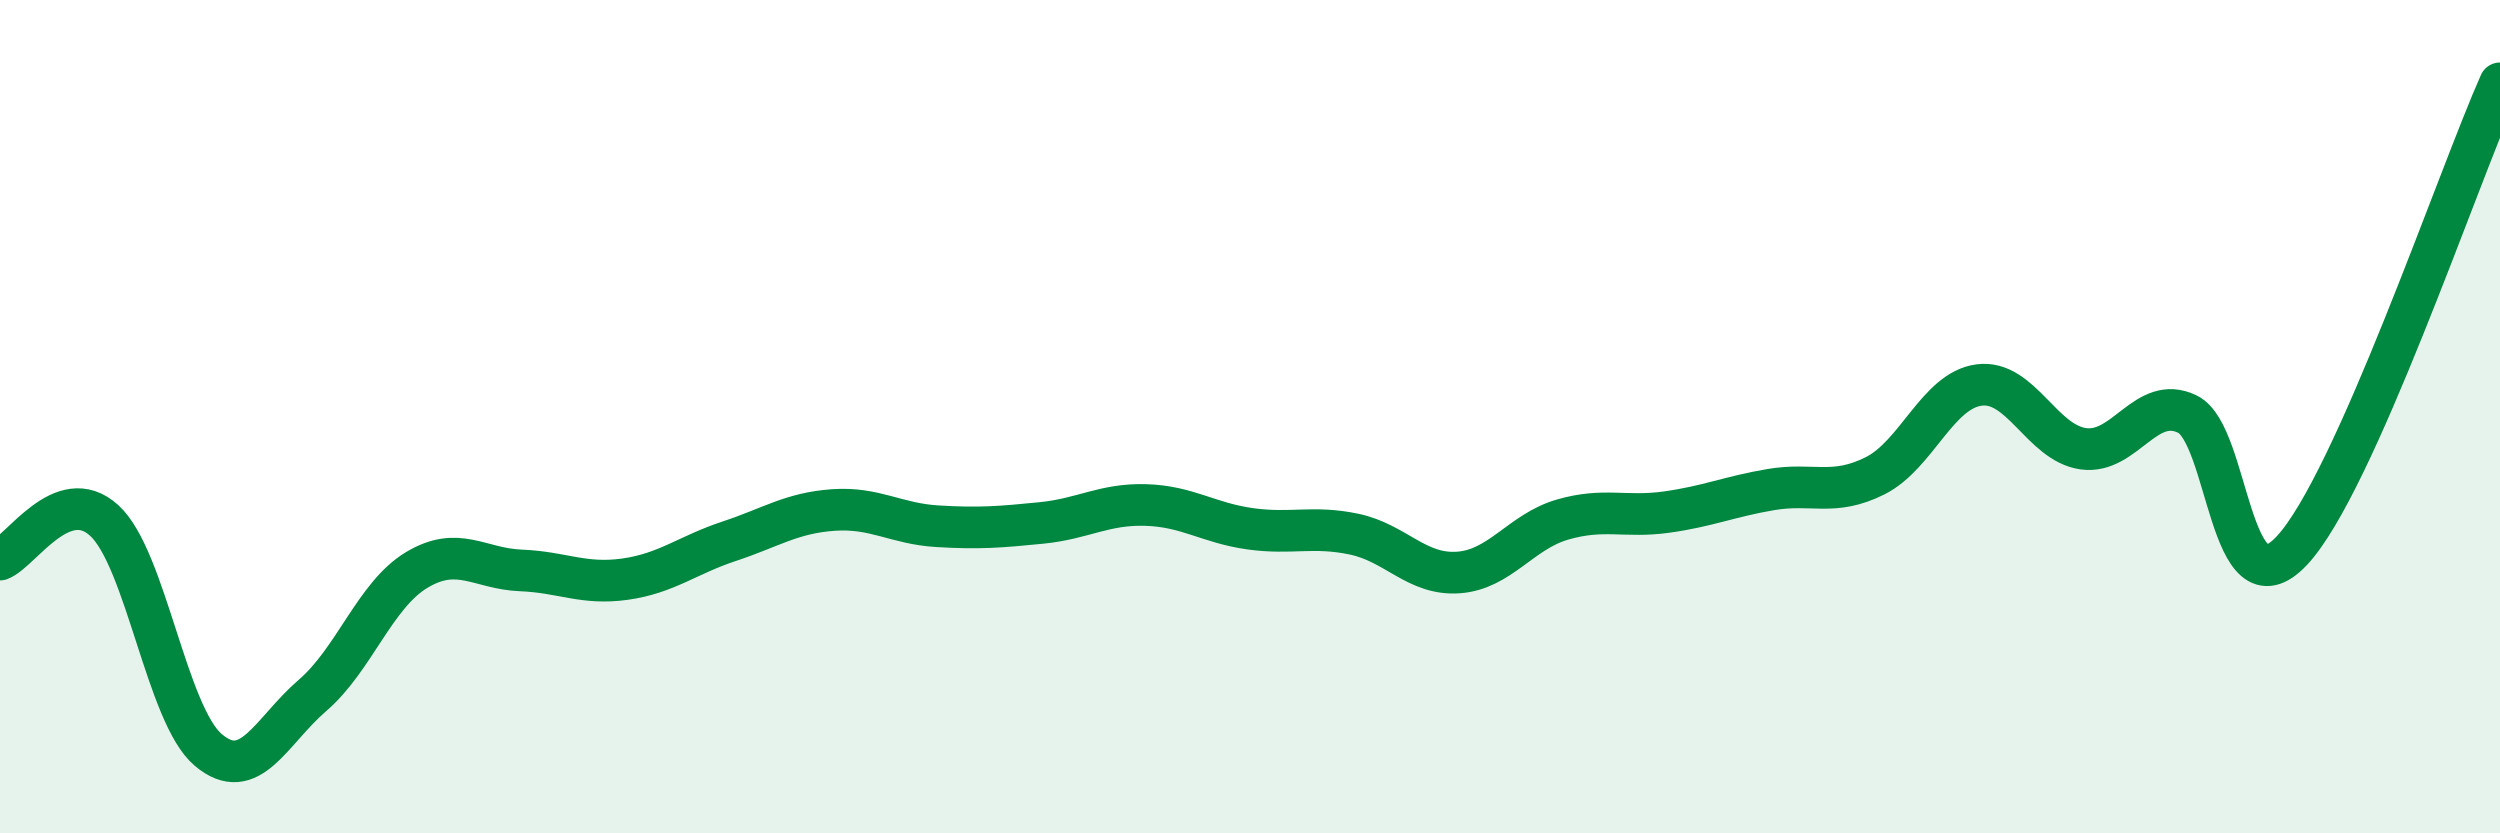
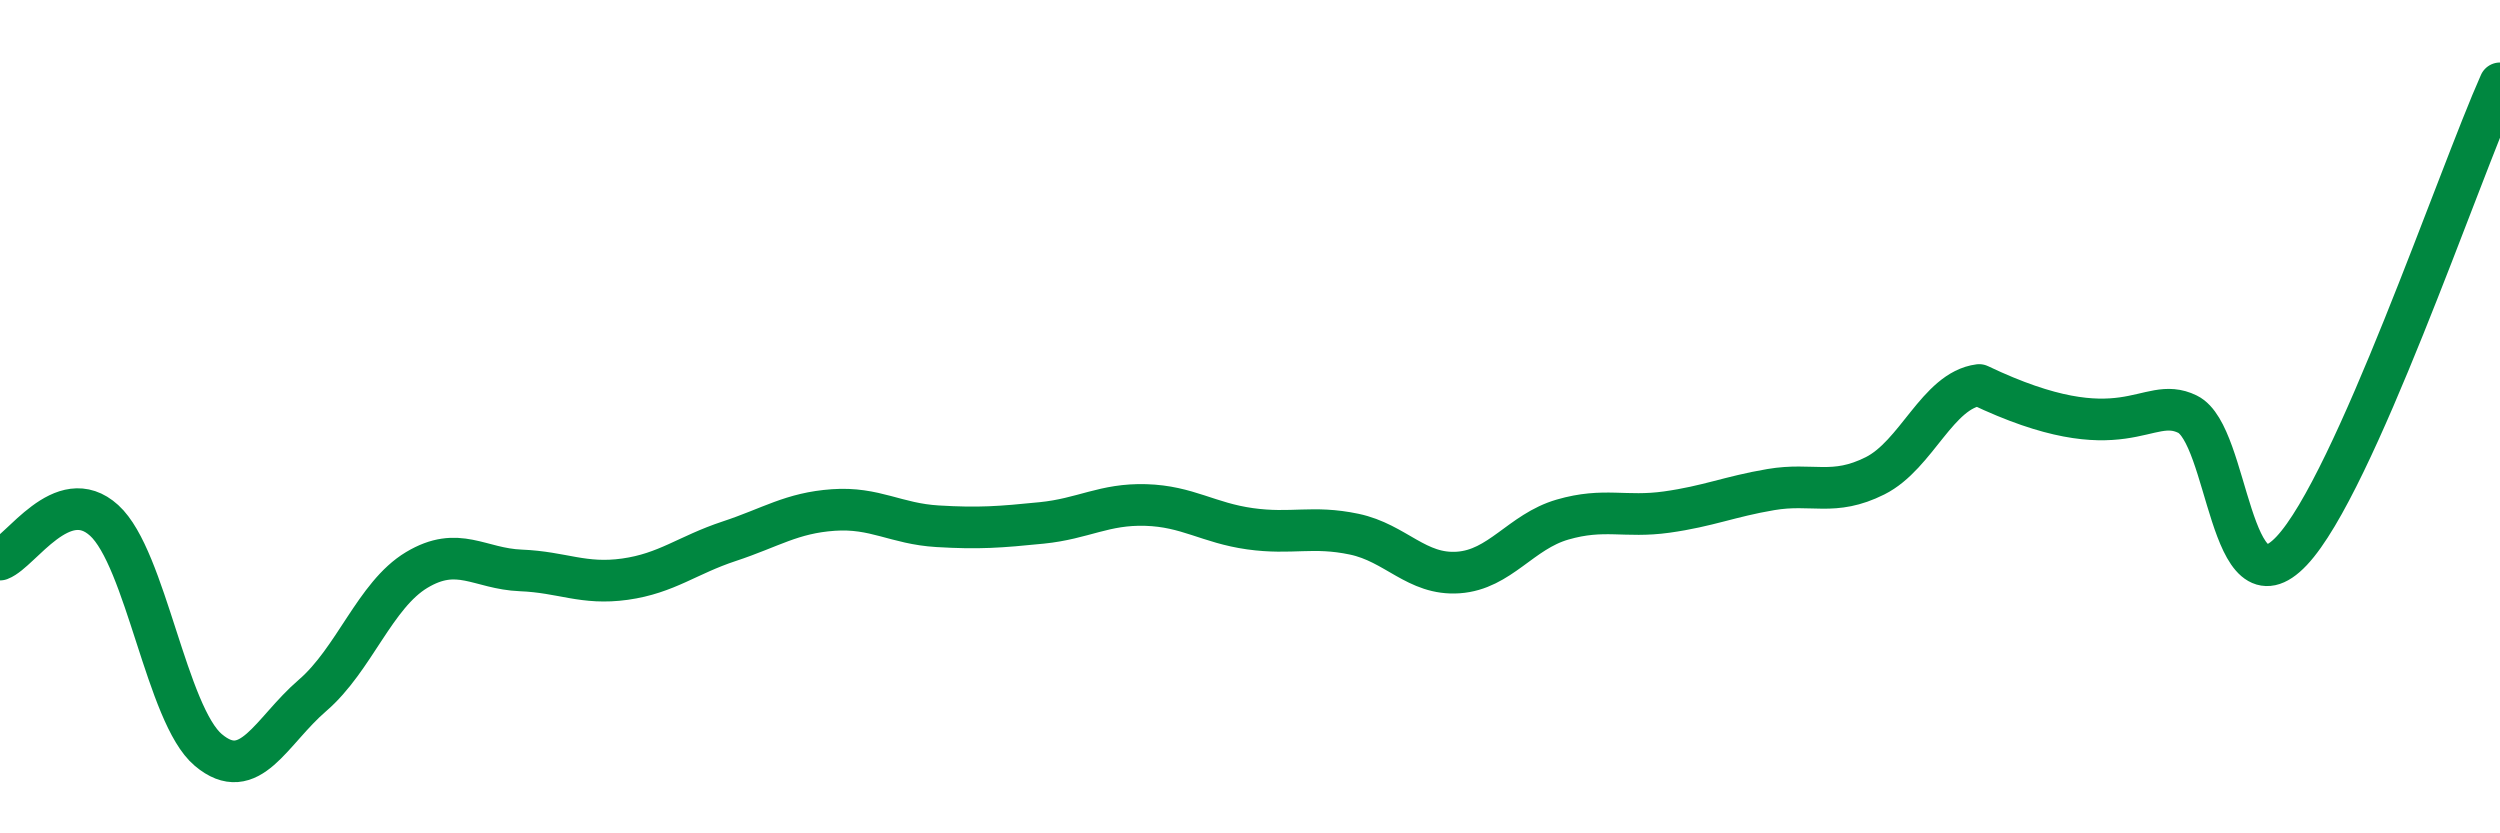
<svg xmlns="http://www.w3.org/2000/svg" width="60" height="20" viewBox="0 0 60 20">
-   <path d="M 0,13.43 C 0.5,13.24 1.5,11.58 2.5,12.49 C 3.5,13.4 4,17.16 5,18 C 6,18.84 6.5,17.55 7.5,16.69 C 8.5,15.83 9,14.28 10,13.68 C 11,13.08 11.5,13.65 12.5,13.69 C 13.5,13.73 14,14.04 15,13.9 C 16,13.76 16.5,13.32 17.5,12.99 C 18.5,12.66 19,12.31 20,12.24 C 21,12.17 21.5,12.57 22.5,12.63 C 23.5,12.69 24,12.65 25,12.55 C 26,12.45 26.5,12.09 27.5,12.12 C 28.5,12.15 29,12.55 30,12.69 C 31,12.83 31.5,12.61 32.5,12.82 C 33.5,13.03 34,13.81 35,13.74 C 36,13.67 36.5,12.76 37.5,12.47 C 38.5,12.18 39,12.43 40,12.29 C 41,12.15 41.5,11.92 42.5,11.75 C 43.5,11.58 44,11.92 45,11.42 C 46,10.92 46.5,9.37 47.5,9.24 C 48.5,9.11 49,10.63 50,10.77 C 51,10.91 51.5,9.45 52.5,9.94 C 53.5,10.43 53.5,14.81 55,13.22 C 56.5,11.63 59,4.24 60,2L60 20L0 20Z" fill="#008740" opacity="0.1" stroke-linecap="round" stroke-linejoin="round" />
-   <path d="M 0,13.43 C 0.5,13.24 1.5,11.58 2.5,12.49 C 3.5,13.4 4,17.16 5,18 C 6,18.84 6.5,17.55 7.5,16.69 C 8.5,15.83 9,14.28 10,13.68 C 11,13.08 11.5,13.65 12.5,13.69 C 13.5,13.73 14,14.04 15,13.9 C 16,13.76 16.5,13.32 17.5,12.99 C 18.5,12.66 19,12.31 20,12.24 C 21,12.17 21.5,12.57 22.5,12.63 C 23.5,12.69 24,12.65 25,12.55 C 26,12.45 26.5,12.09 27.5,12.12 C 28.5,12.15 29,12.55 30,12.69 C 31,12.83 31.5,12.61 32.5,12.82 C 33.5,13.03 34,13.81 35,13.74 C 36,13.67 36.5,12.76 37.5,12.47 C 38.5,12.18 39,12.43 40,12.29 C 41,12.15 41.5,11.92 42.5,11.75 C 43.5,11.58 44,11.92 45,11.42 C 46,10.92 46.5,9.37 47.5,9.24 C 48.5,9.11 49,10.63 50,10.77 C 51,10.91 51.5,9.45 52.5,9.94 C 53.5,10.43 53.5,14.81 55,13.22 C 56.5,11.63 59,4.24 60,2" stroke="#008740" stroke-width="1" fill="none" stroke-linecap="round" stroke-linejoin="round" />
+   <path d="M 0,13.43 C 0.5,13.24 1.5,11.58 2.5,12.49 C 3.5,13.4 4,17.16 5,18 C 6,18.84 6.5,17.55 7.5,16.69 C 8.5,15.83 9,14.28 10,13.68 C 11,13.08 11.5,13.65 12.5,13.69 C 13.5,13.73 14,14.04 15,13.9 C 16,13.76 16.5,13.32 17.5,12.99 C 18.5,12.66 19,12.31 20,12.24 C 21,12.17 21.5,12.57 22.5,12.63 C 23.5,12.69 24,12.65 25,12.55 C 26,12.45 26.5,12.09 27.5,12.12 C 28.5,12.15 29,12.55 30,12.69 C 31,12.83 31.5,12.61 32.5,12.82 C 33.5,13.03 34,13.81 35,13.74 C 36,13.67 36.5,12.76 37.5,12.47 C 38.5,12.18 39,12.43 40,12.29 C 41,12.15 41.5,11.92 42.5,11.75 C 43.5,11.58 44,11.92 45,11.42 C 46,10.92 46.5,9.37 47.5,9.24 C 51,10.91 51.5,9.45 52.5,9.94 C 53.5,10.43 53.5,14.81 55,13.22 C 56.5,11.63 59,4.24 60,2" stroke="#008740" stroke-width="1" fill="none" stroke-linecap="round" stroke-linejoin="round" />
</svg>